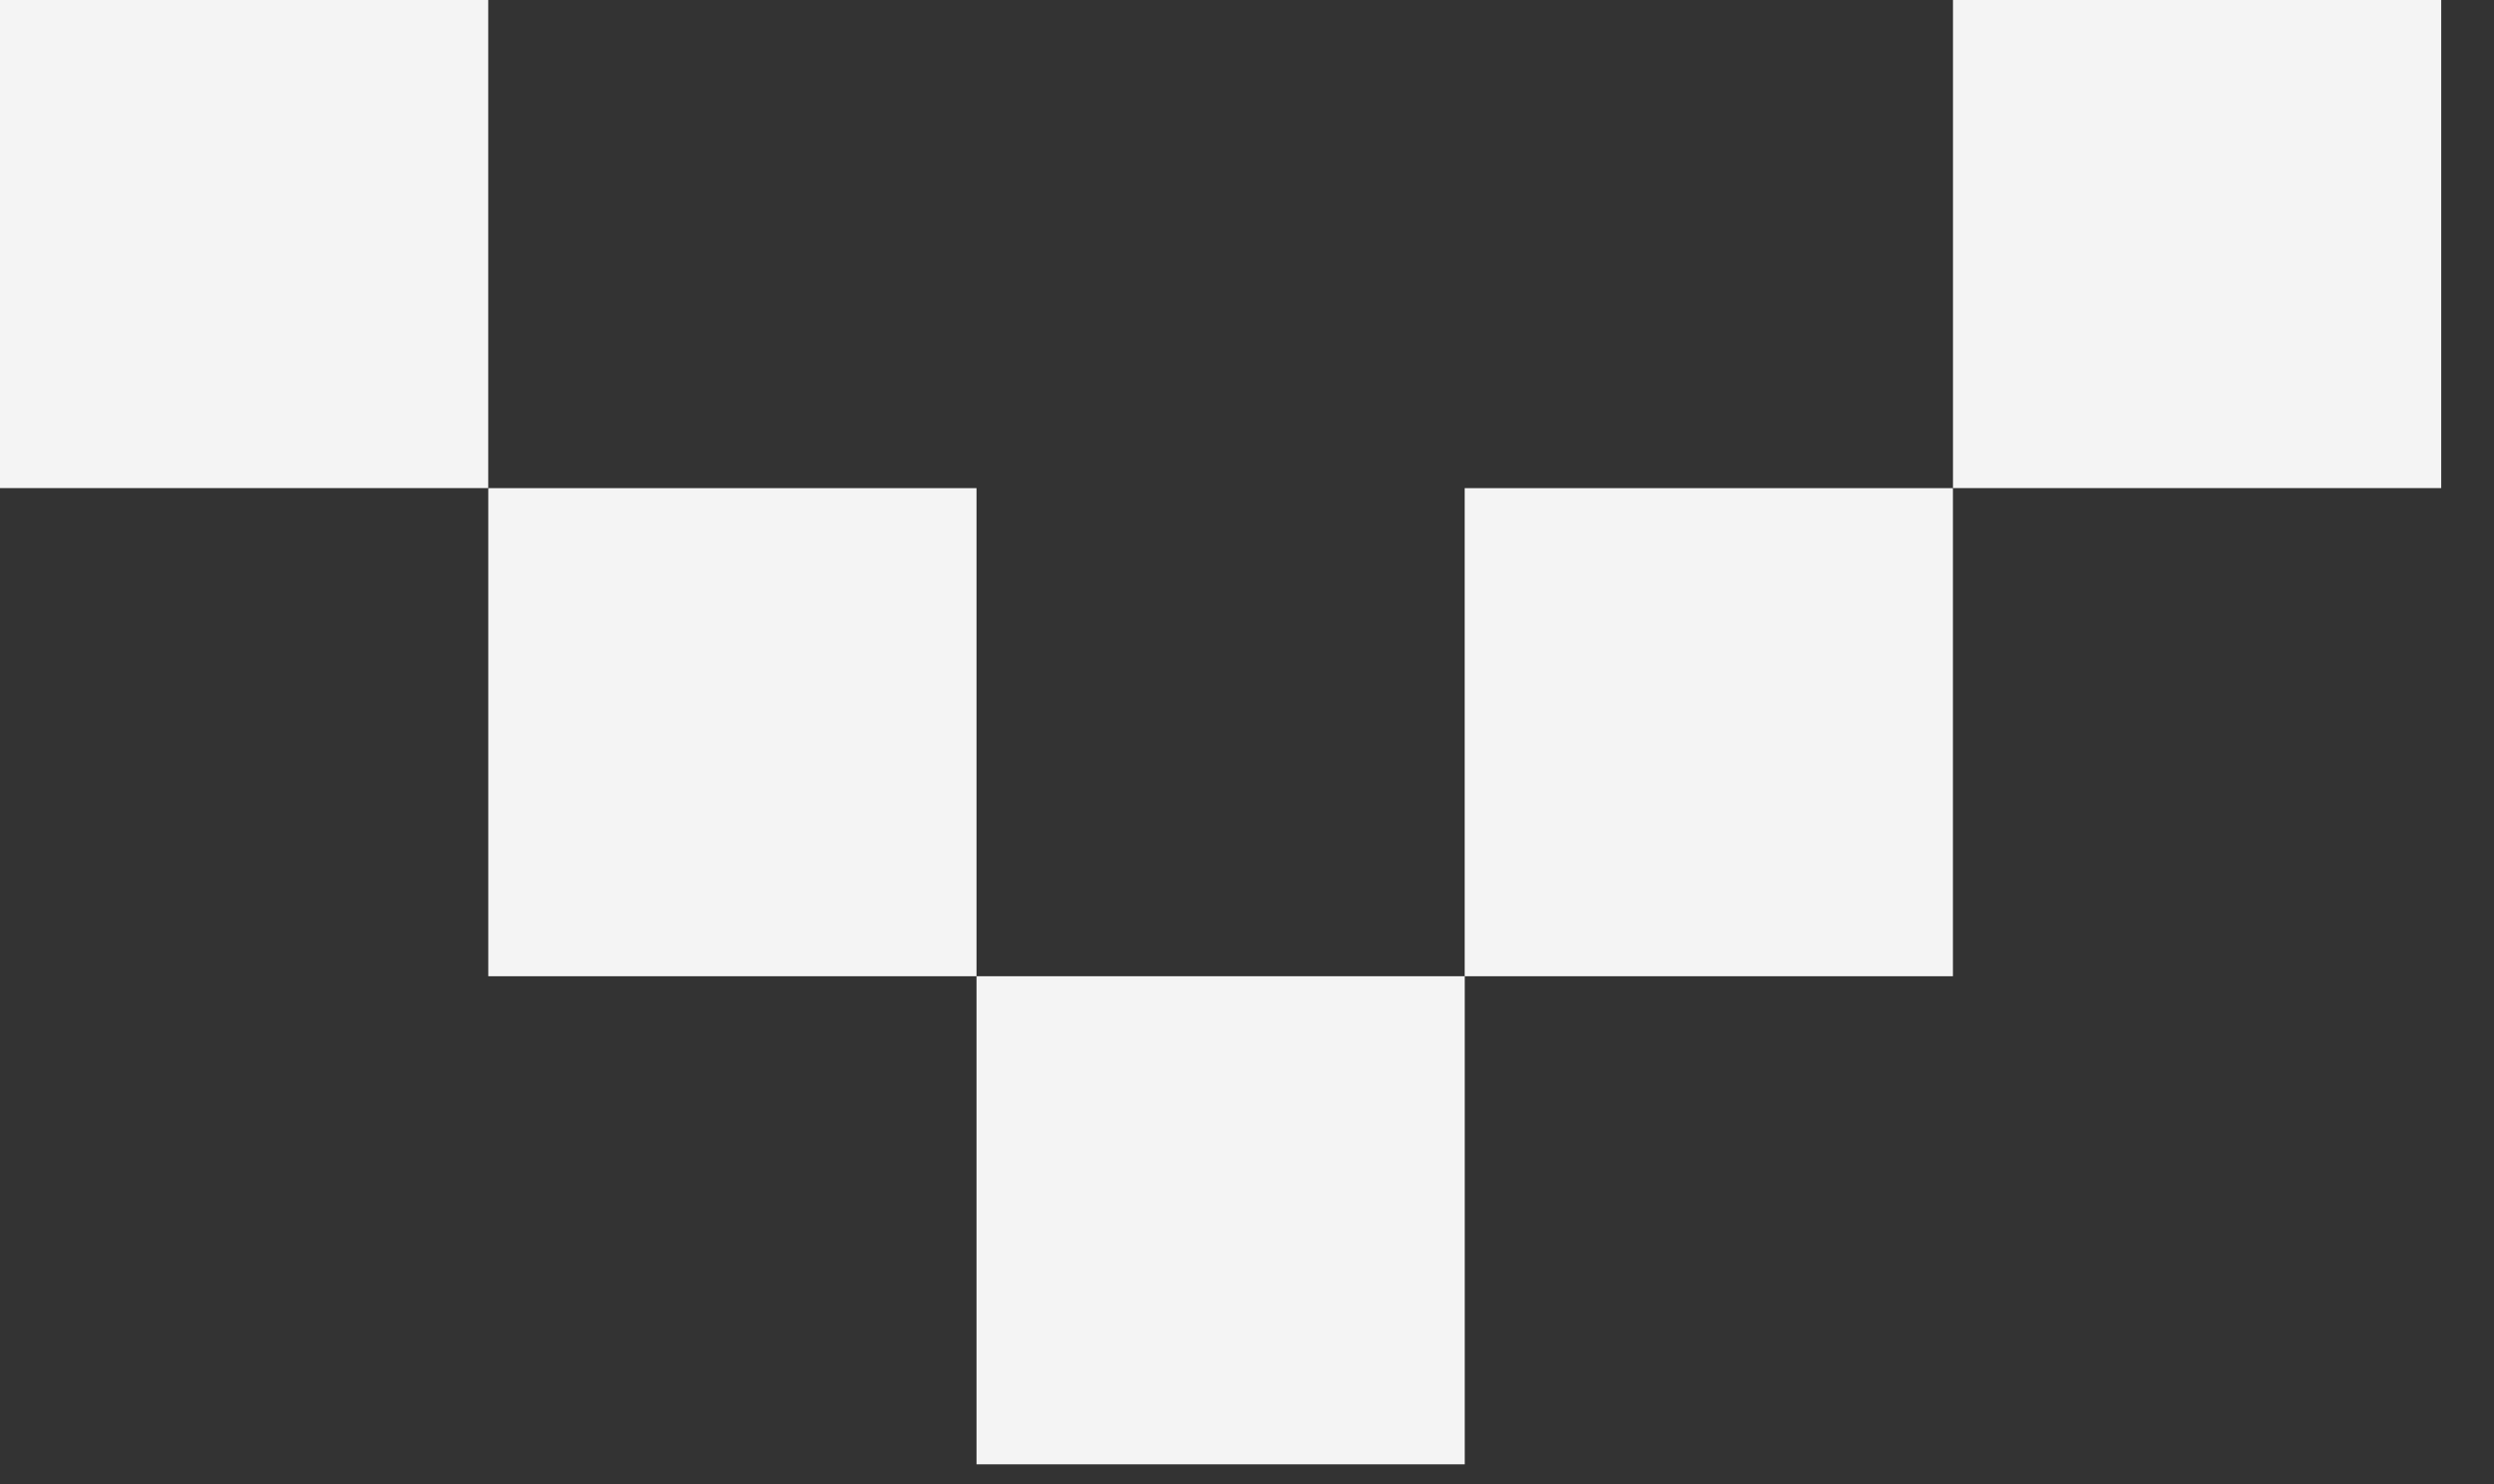
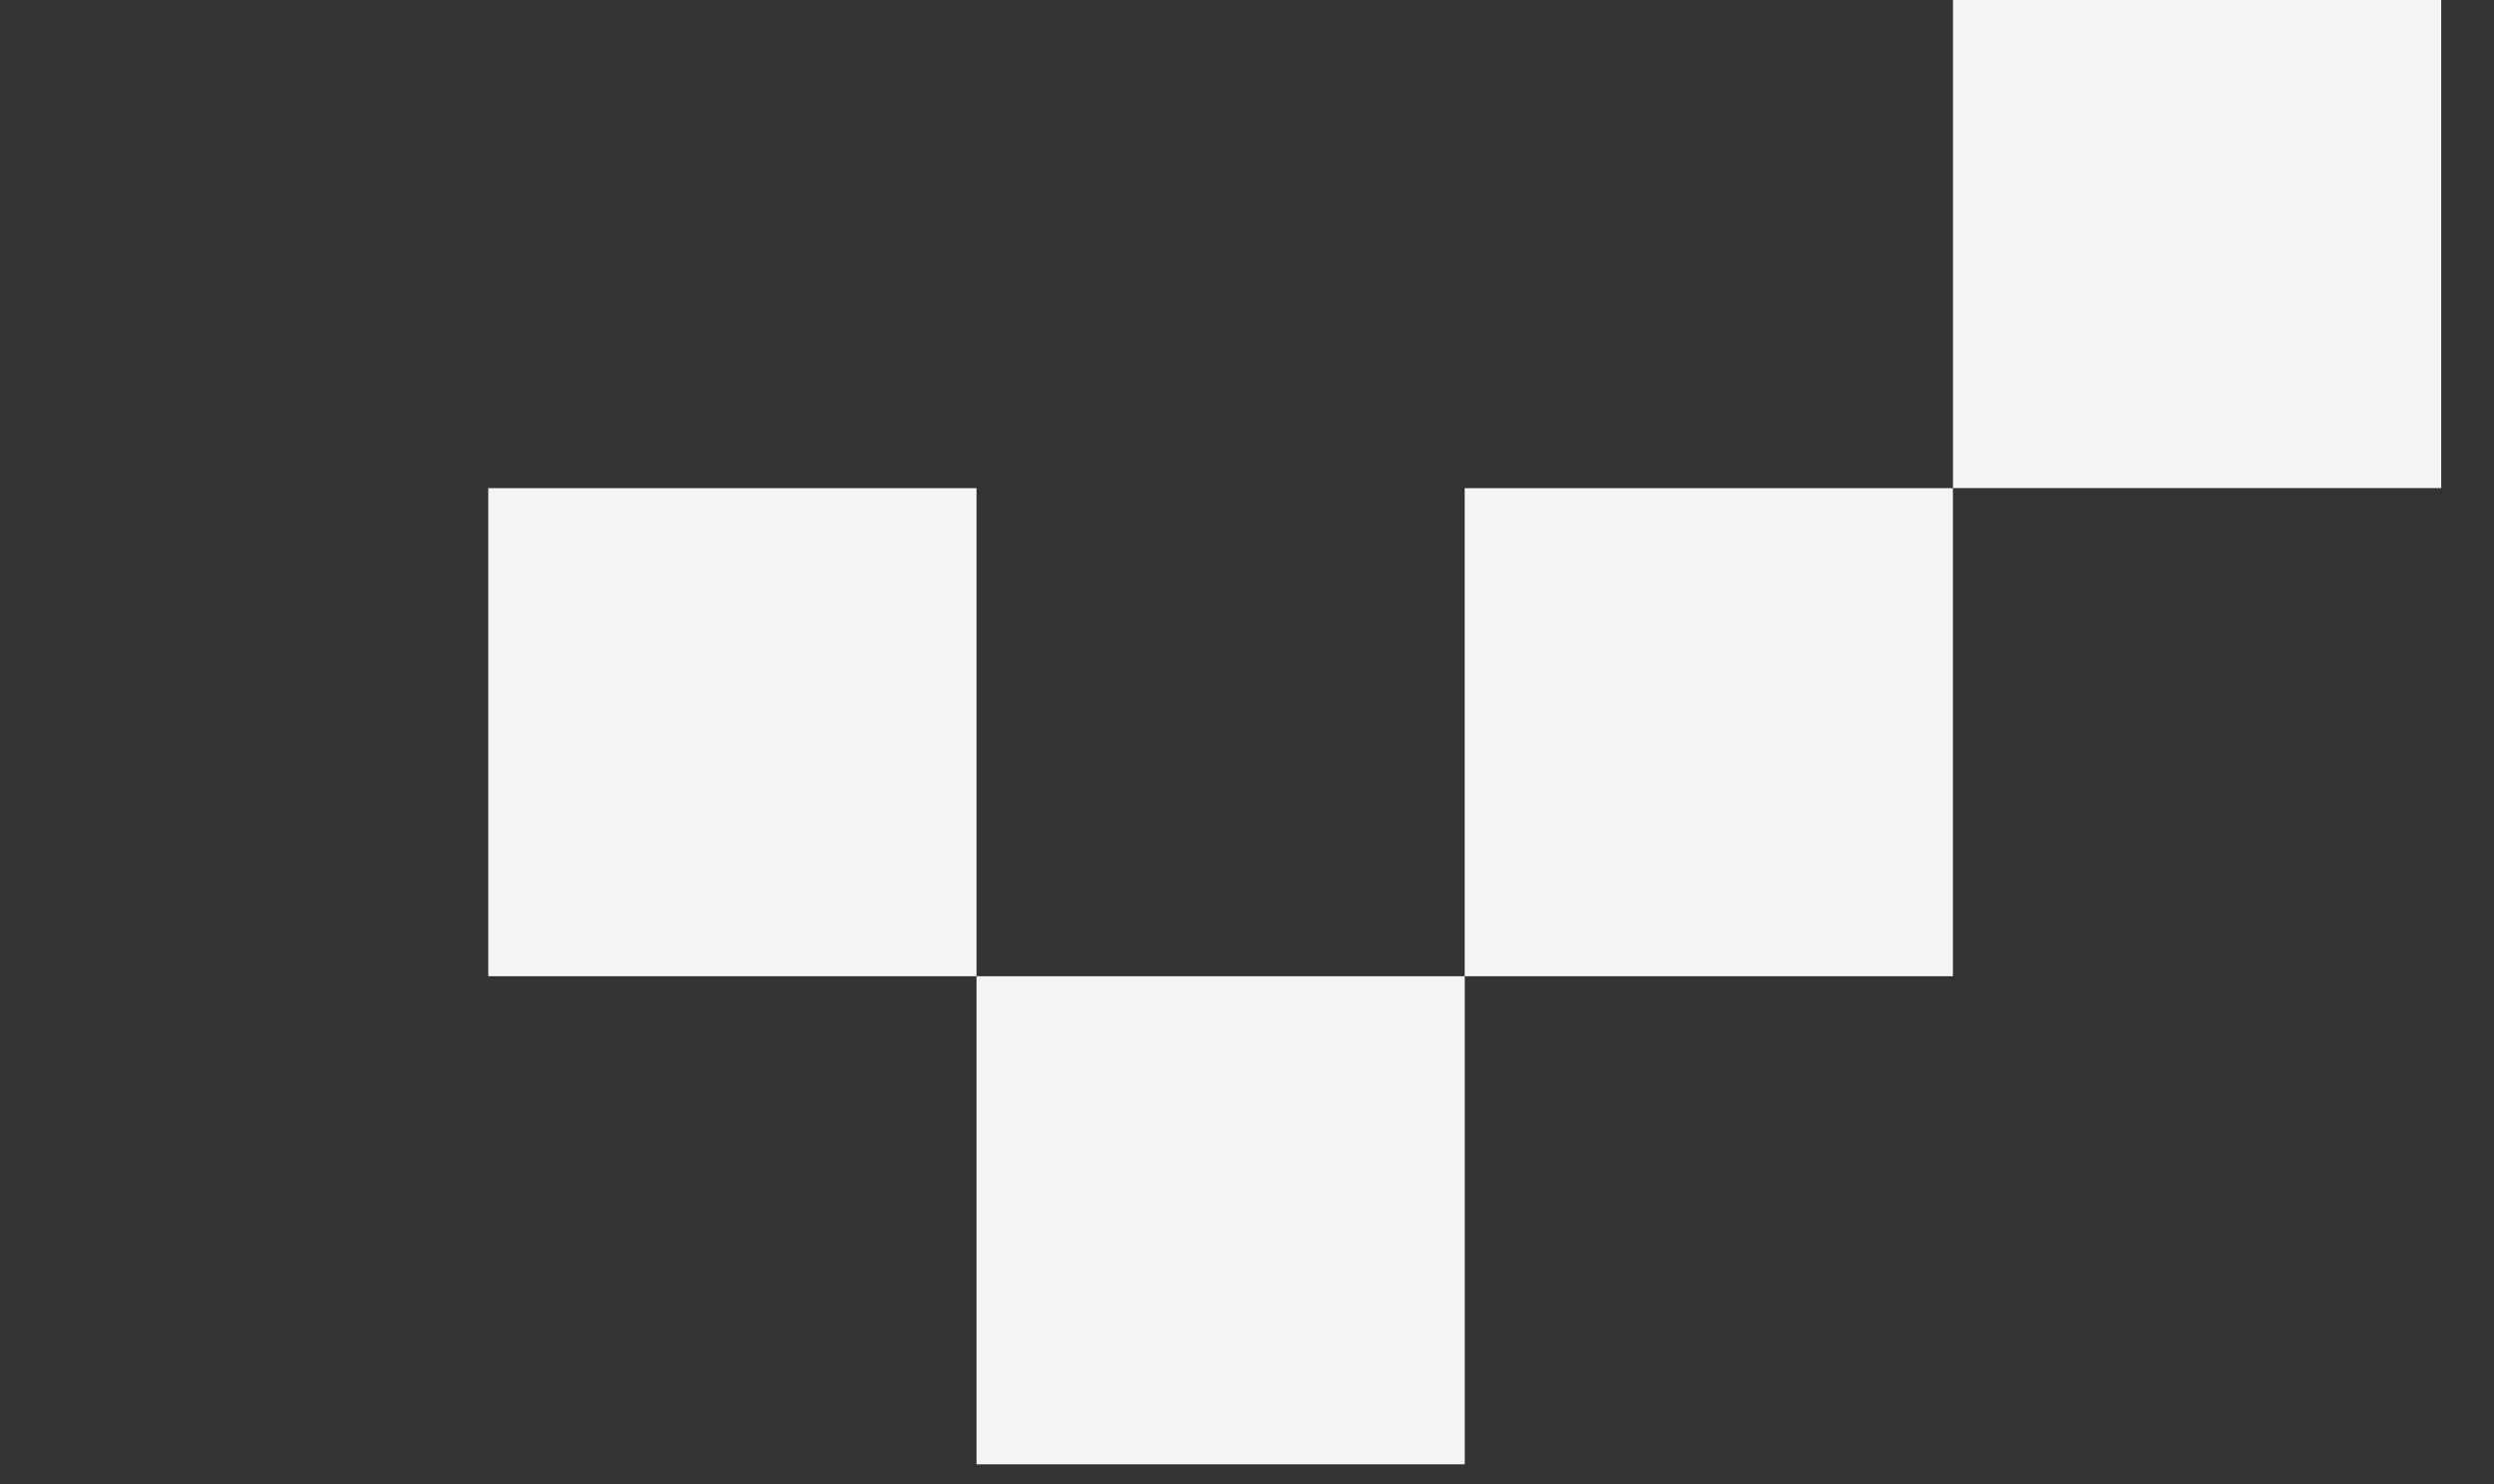
<svg xmlns="http://www.w3.org/2000/svg" width="42" height="25" viewBox="0 0 42 25" fill="none">
  <rect x="0" y="0" width="42" height="25" fill="#333333" stroke="none" />
-   <rect width="8.222" height="8.222" fill="#F4F4F4" />
  <rect x="8.223" y="8.223" width="8.222" height="8.222" fill="#F4F4F4" />
  <rect x="16.445" y="16.445" width="8.222" height="8.222" fill="#F4F4F4" />
  <rect x="24.666" y="8.223" width="8.222" height="8.222" fill="#F4F4F4" />
  <rect x="32.889" width="8.222" height="8.222" fill="#F4F4F4" />
</svg>